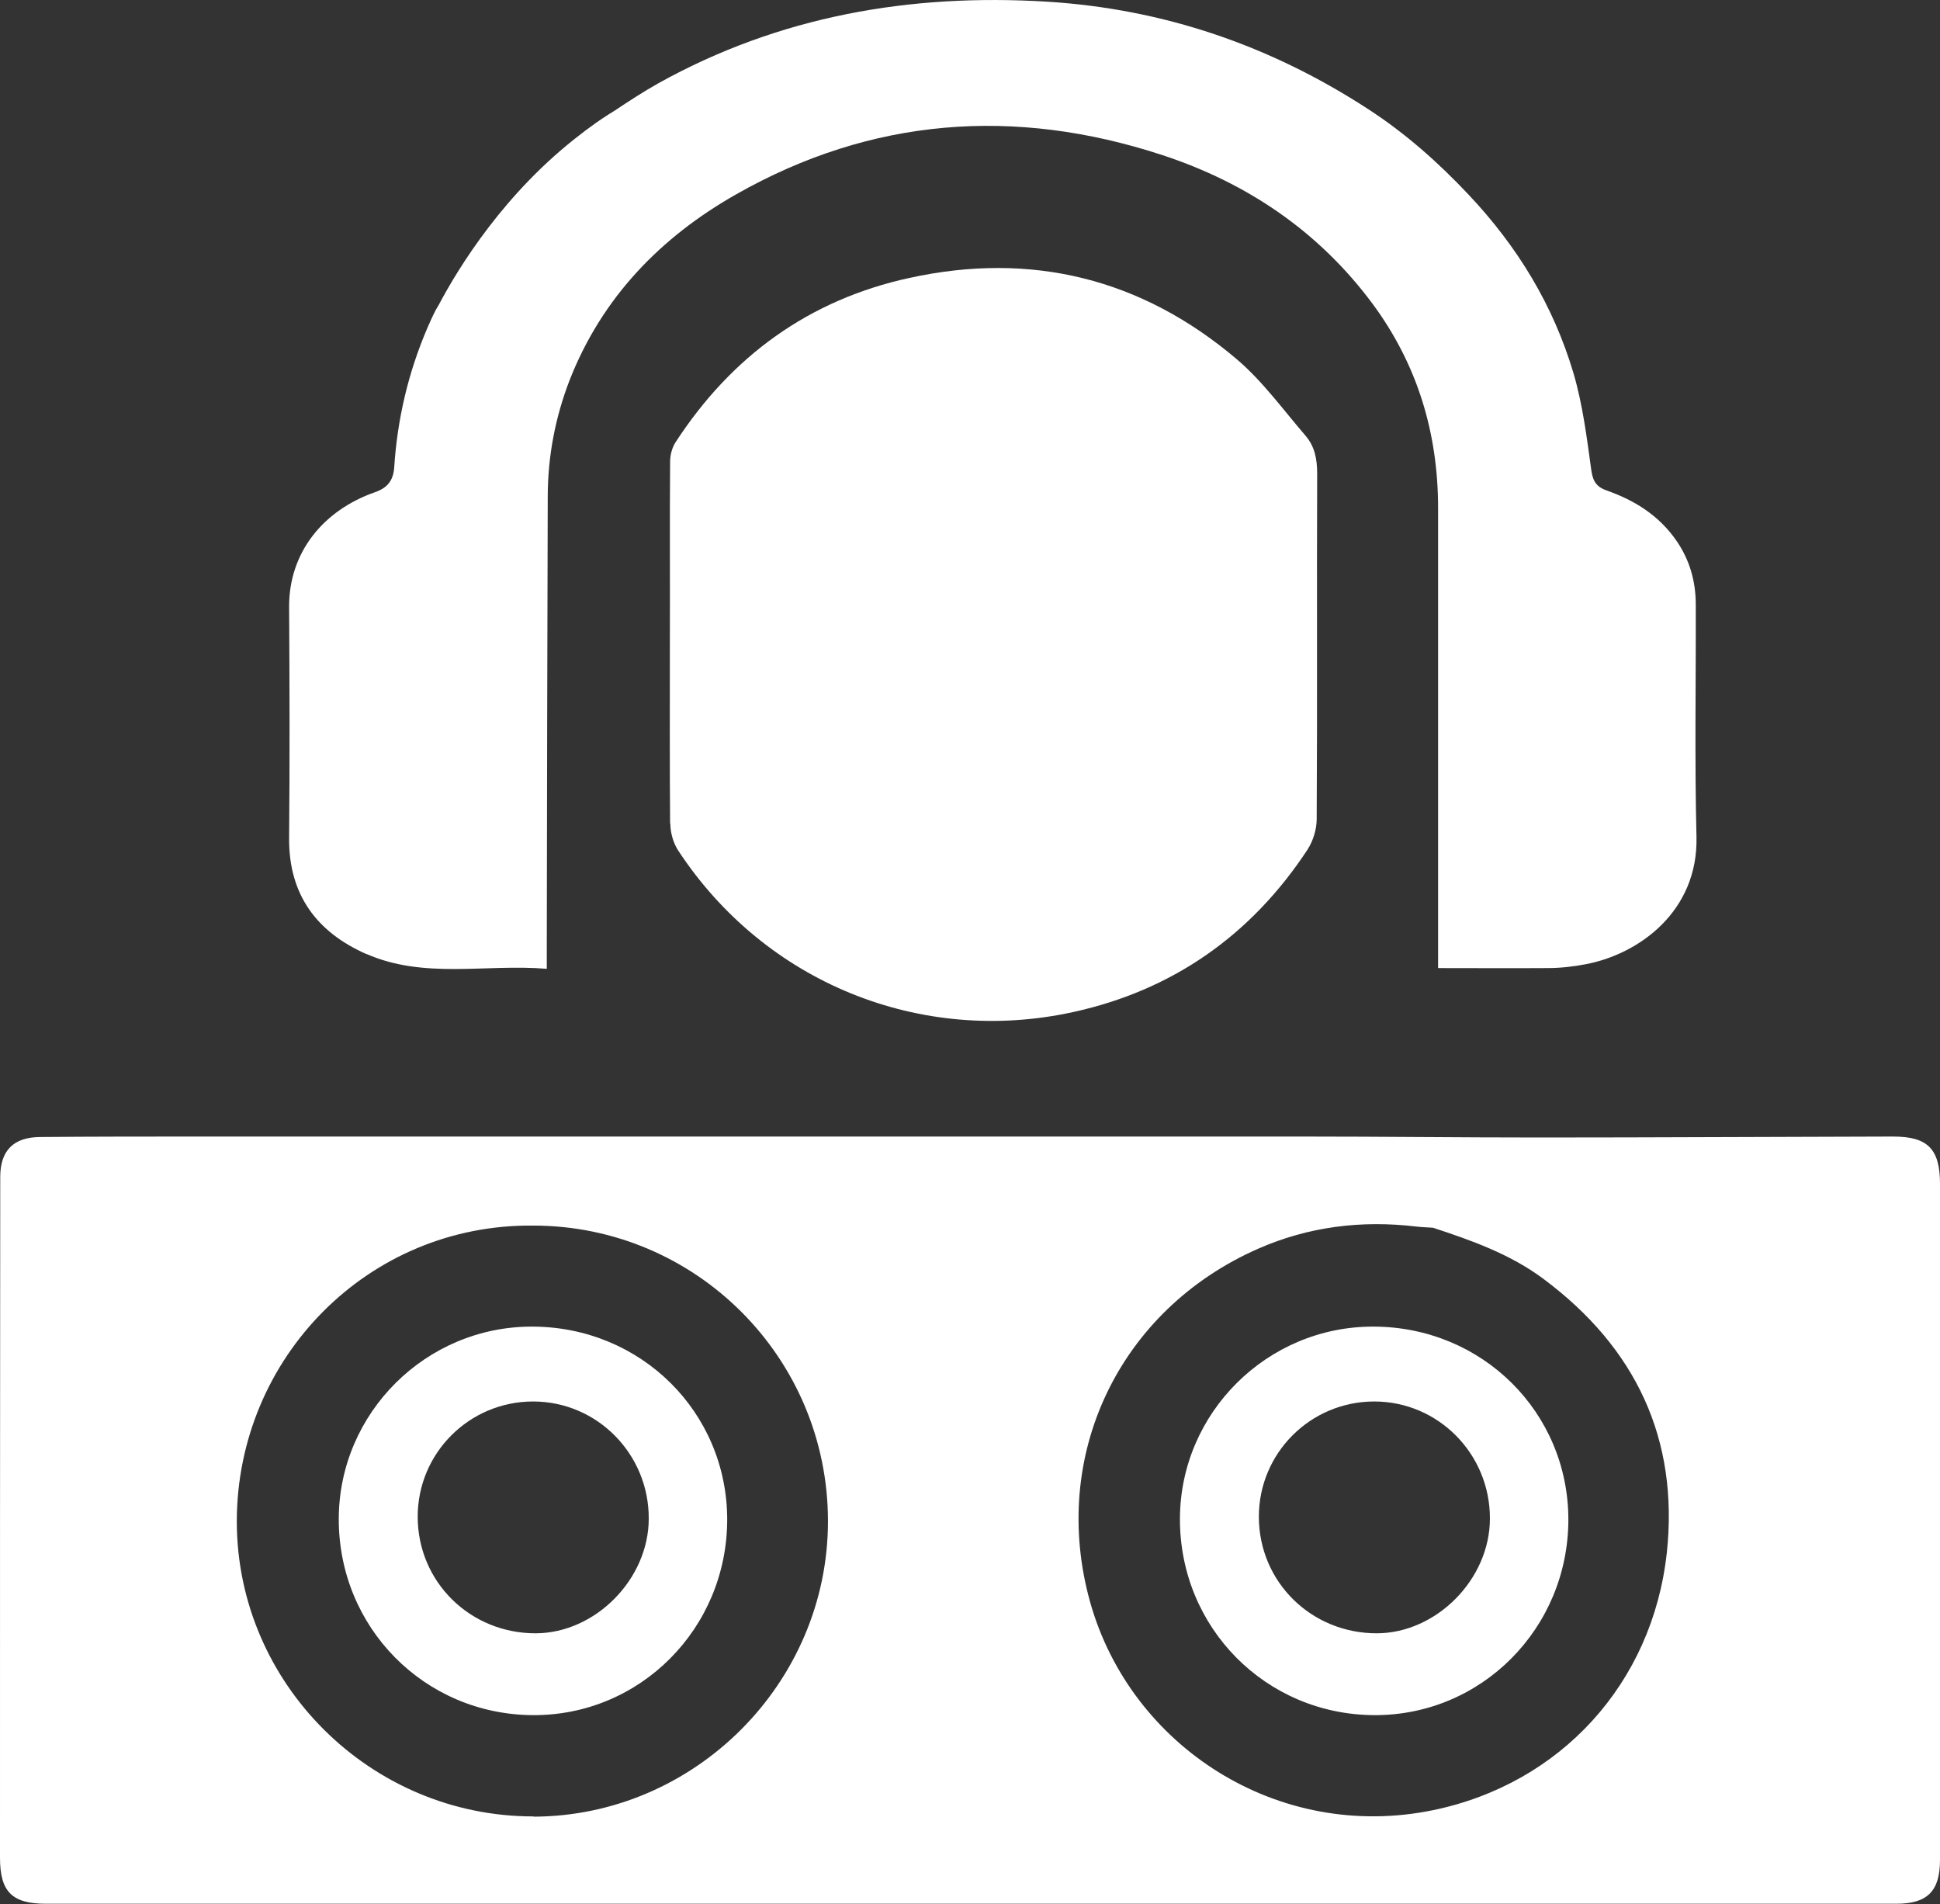
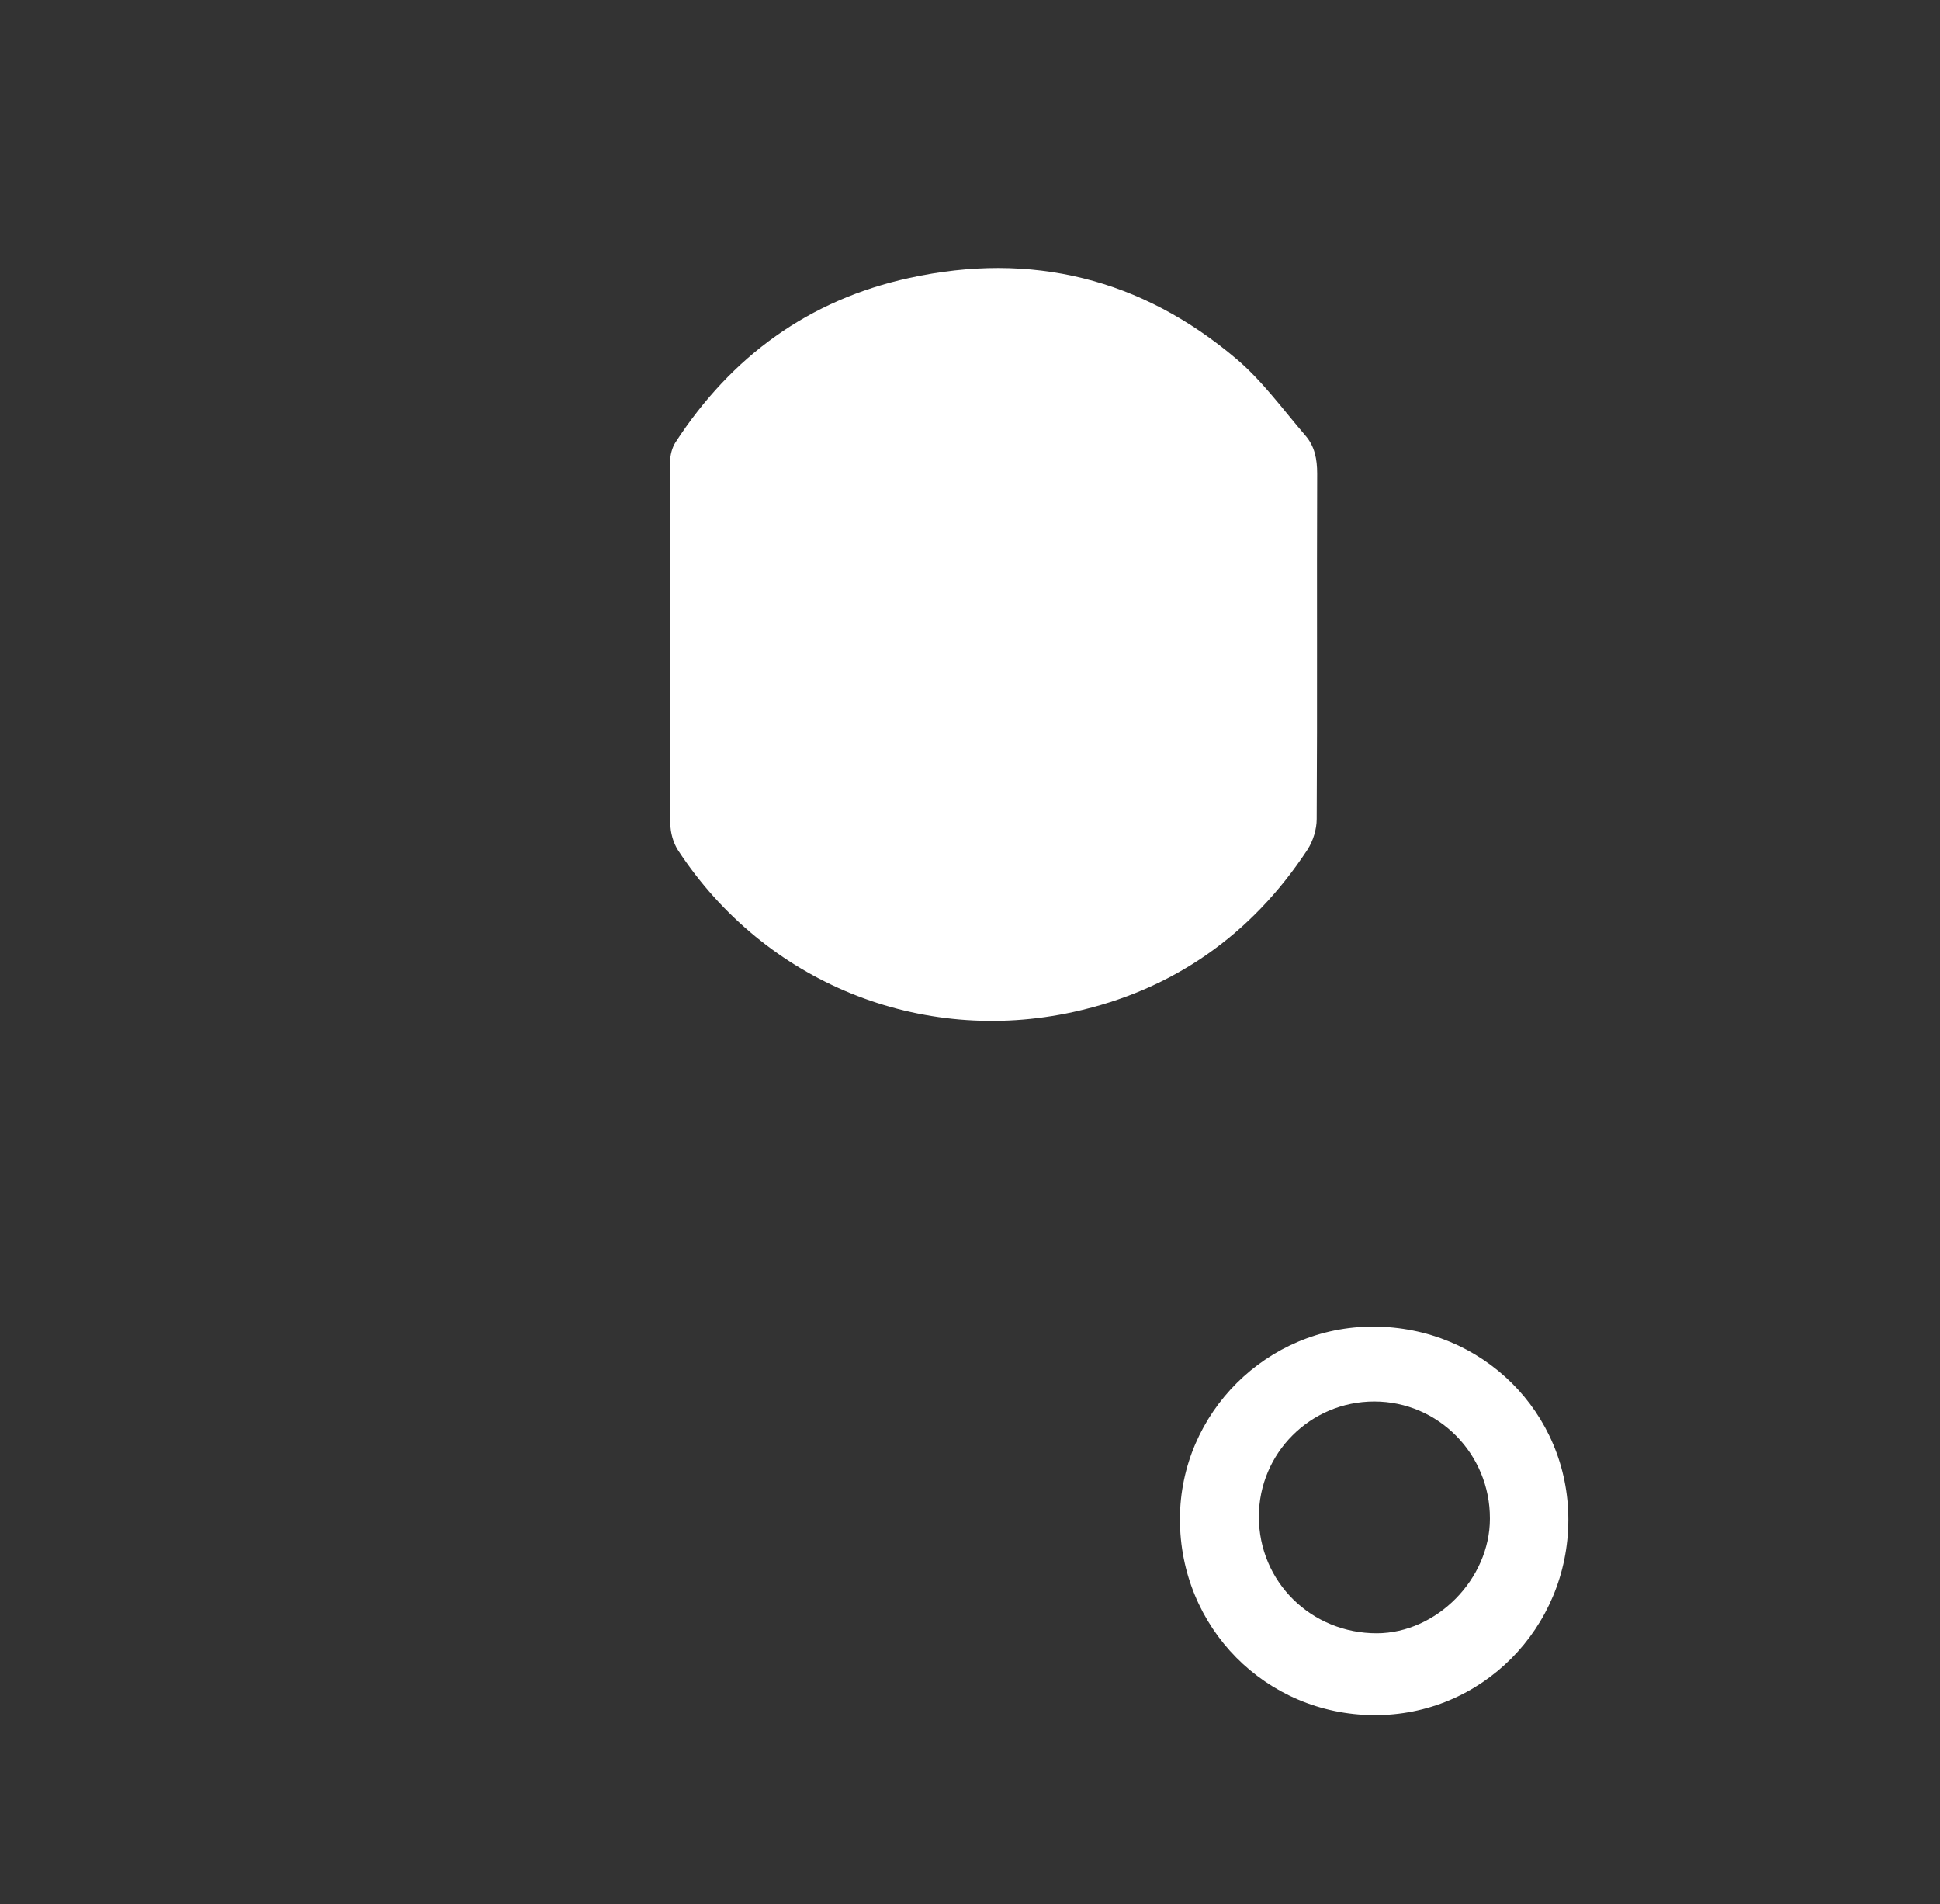
<svg xmlns="http://www.w3.org/2000/svg" id="Capa_2" data-name="Capa 2" viewBox="0 0 80.86 79.34">
  <rect x="0" y="0" width="80.86" height="79.34" fill="#333333" stroke="none" />
  <defs>
    <style>
      .cls-1 {
        fill: #fff;
        stroke-width: 0px;
      }
    </style>
  </defs>
  <g id="Capa_1-2" data-name="Capa 1">
    <g>
-       <path class="cls-1" d="m78.9,47.36c-4.92.01-9.84.04-14.76.04-3.29,0-6.57-.04-9.86-.04-11.72,0-23.44,0-35.16,0-3.57,0-7.15,0-10.72,0-2.25,0-4.49,0-6.74.02-1.1.01-1.65.57-1.65,1.66C0,58.5,0,67.95,0,77.41c0,1.42.5,1.92,1.92,1.92,12.81,0,25.63,0,38.44,0h0c9.15,0,18.3,0,27.45,0,3.74,0,7.49,0,11.23,0,1.3,0,1.82-.53,1.82-1.83,0-9.39,0-18.78,0-28.17,0-1.45-.51-1.97-1.95-1.97Zm-56.66,28.33c-6.78.01-12.36-5.52-12.37-12.28,0-6.83,5.48-12.41,12.35-12.34,6.79,0,12.29,5.51,12.29,12.32,0,6.74-5.55,12.29-12.27,12.31Zm37.5-24.54c.27.05.53.11.8.15-.27-.04-.53-.1-.8-.15,0,0,0,0,0,0Zm9.73,13.58c-.6,5.41-4.41,9.6-9.74,10.7-6.47,1.33-12.6-2.66-14.29-8.66-1.71-6.1,1.2-12.19,7.01-14.74,2.1-.92,4.3-1.19,6.58-.92.23.03.47.03.7.05,1.61.53,3.22,1.1,4.6,2.13,3.84,2.86,5.66,6.67,5.14,11.45Z" />
-       <path class="cls-1" d="m27.94,34.32c0,.37.12.8.32,1.11,3.62,5.52,10.11,8.14,16.48,6.74,4.15-.91,7.42-3.21,9.76-6.77.23-.36.38-.84.38-1.27.03-4.8,0-9.6.02-14.39,0-.61-.1-1.14-.49-1.59-.93-1.08-1.78-2.26-2.86-3.18-3.97-3.37-8.56-4.5-13.64-3.39-4.19.91-7.43,3.27-9.76,6.86-.14.22-.22.53-.22.8-.02,2.54,0,5.08-.01,7.63,0,2.48-.01,4.97.01,7.45Z" />
-       <path class="cls-1" d="m15.27,39.75c2.41,1.06,4.97.41,7.52.62,0-.31,0-.52,0-.73.01-6.31.02-12.62.04-18.93,0-1.68.31-3.32.92-4.89,1.35-3.43,3.79-5.94,6.93-7.72,5.65-3.21,11.62-3.65,17.76-1.64,3.53,1.16,6.52,3.17,8.77,6.2,1.87,2.53,2.73,5.39,2.73,8.51,0,6.14,0,12.28,0,18.42v.75c1.57,0,3.06.01,4.56,0,.53,0,1.07-.06,1.59-.16,2.23-.42,4.69-2.21,4.62-5.3-.08-3.23-.02-6.46-.03-9.69,0-.96-.25-1.85-.8-2.65-.72-1.05-1.74-1.69-2.91-2.1-.4-.14-.57-.35-.64-.82-.19-1.37-.36-2.76-.75-4.08-.84-2.82-2.33-5.27-4.37-7.43-1.27-1.35-2.64-2.56-4.18-3.56C52.96,1.9,48.5.37,43.64.07c-5.71-.35-11.16.6-16.2,3.4-.62.35-1.22.74-1.82,1.14h0c-.36.22-.71.45-1.04.7-.12.08-.23.17-.36.27,0,0,0,0,0,0-3.18,2.42-5.11,5.57-5.93,7.12-.08.13-.15.25-.21.38-.08.16-.15.32-.22.48-.03.06-.04.09-.04.09,0,0,0,0,0,0-.8,1.86-1.26,3.81-1.39,5.84-.04.53-.28.84-.8,1.02-2.17.76-3.59,2.52-3.58,4.78.02,3.21.03,6.42,0,9.63-.02,2.37,1.16,3.93,3.23,4.84Z" />
-       <path class="cls-1" d="m22.18,55.28c-4.42-.01-8.05,3.59-8.06,8.01-.01,4.53,3.57,8.15,8.08,8.18,4.48.03,8.1-3.61,8.11-8.14,0-4.48-3.59-8.04-8.12-8.05Zm.16,12.78c-2.74.01-4.93-2.14-4.93-4.86,0-2.65,2.15-4.8,4.81-4.8,2.67,0,4.83,2.19,4.82,4.88,0,2.52-2.22,4.77-4.71,4.78Z" />
+       <path class="cls-1" d="m27.94,34.32c0,.37.12.8.32,1.11,3.62,5.52,10.11,8.14,16.48,6.74,4.15-.91,7.42-3.21,9.76-6.77.23-.36.38-.84.38-1.27.03-4.8,0-9.6.02-14.39,0-.61-.1-1.14-.49-1.59-.93-1.08-1.78-2.26-2.86-3.18-3.97-3.37-8.56-4.5-13.64-3.39-4.19.91-7.43,3.27-9.76,6.86-.14.22-.22.53-.22.8-.02,2.54,0,5.08-.01,7.63,0,2.48-.01,4.97.01,7.45" />
      <path class="cls-1" d="m57.24,55.28c-4.42-.01-8.05,3.59-8.06,8.01-.01,4.53,3.57,8.15,8.08,8.18,4.48.03,8.1-3.61,8.11-8.14,0-4.48-3.59-8.04-8.12-8.05Zm.16,12.78c-2.74.01-4.93-2.14-4.93-4.86,0-2.65,2.15-4.8,4.81-4.8,2.67,0,4.83,2.19,4.82,4.88,0,2.52-2.22,4.77-4.71,4.78Z" />
    </g>
  </g>
</svg>